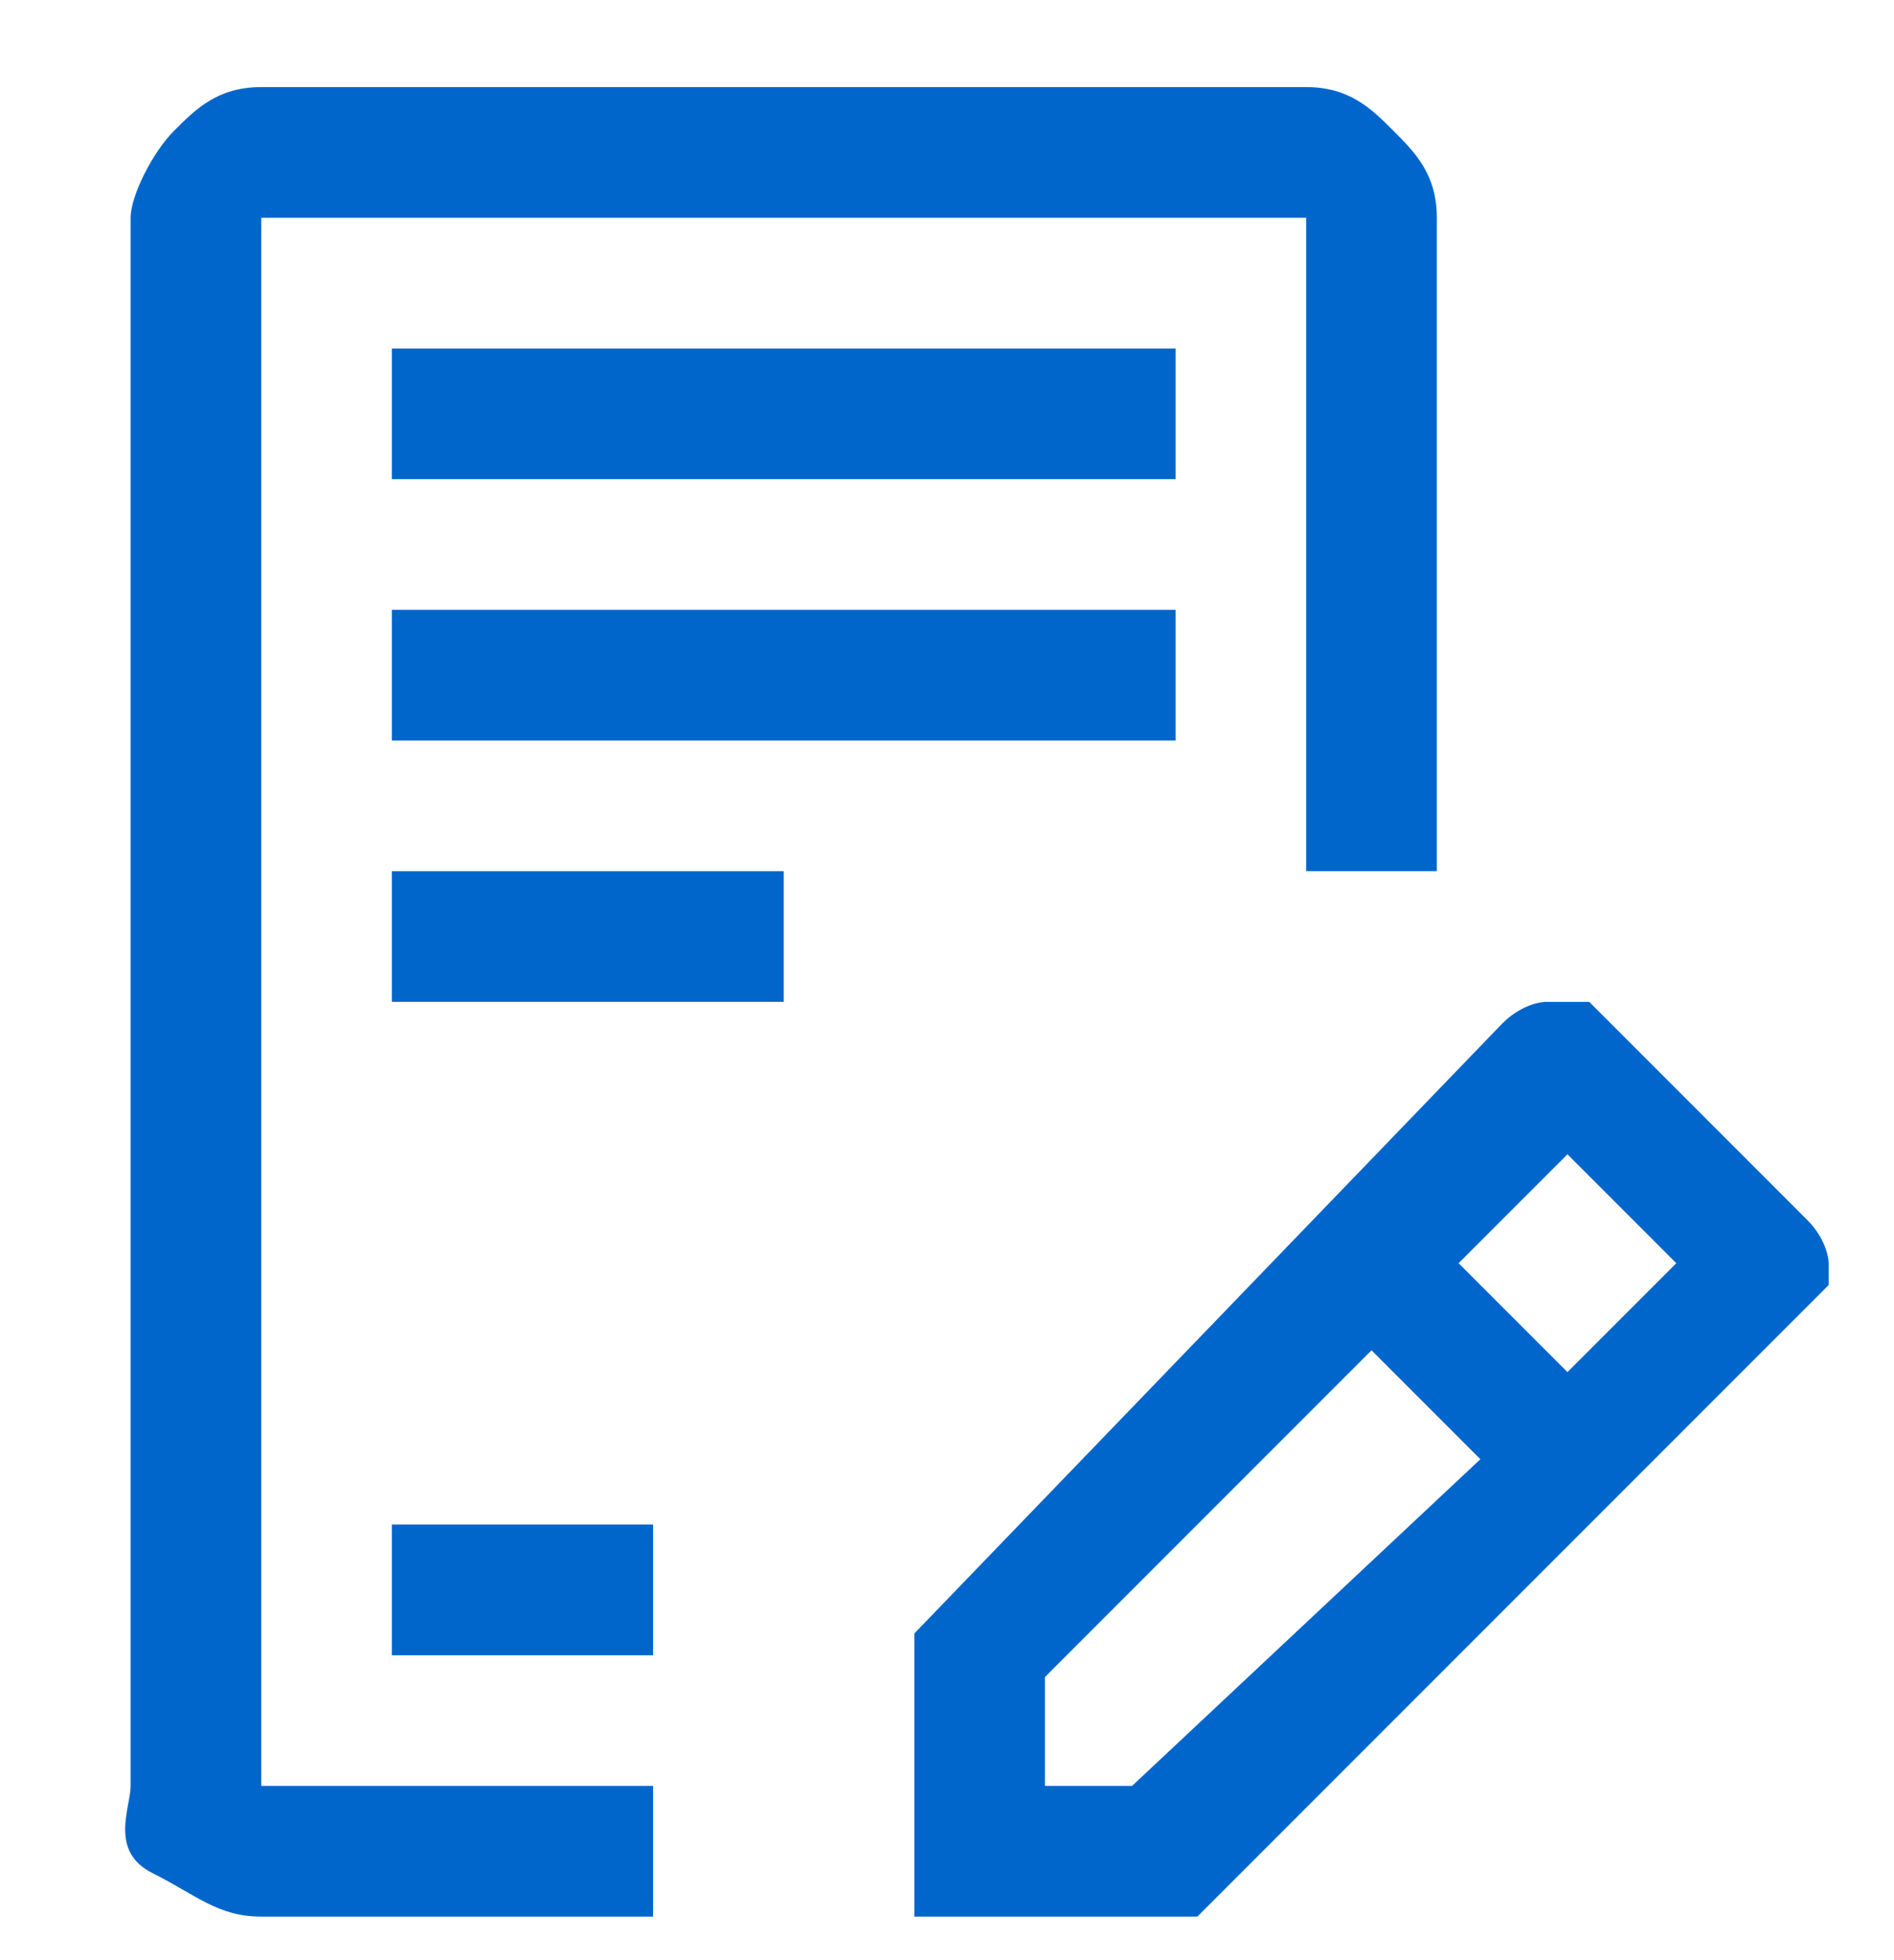
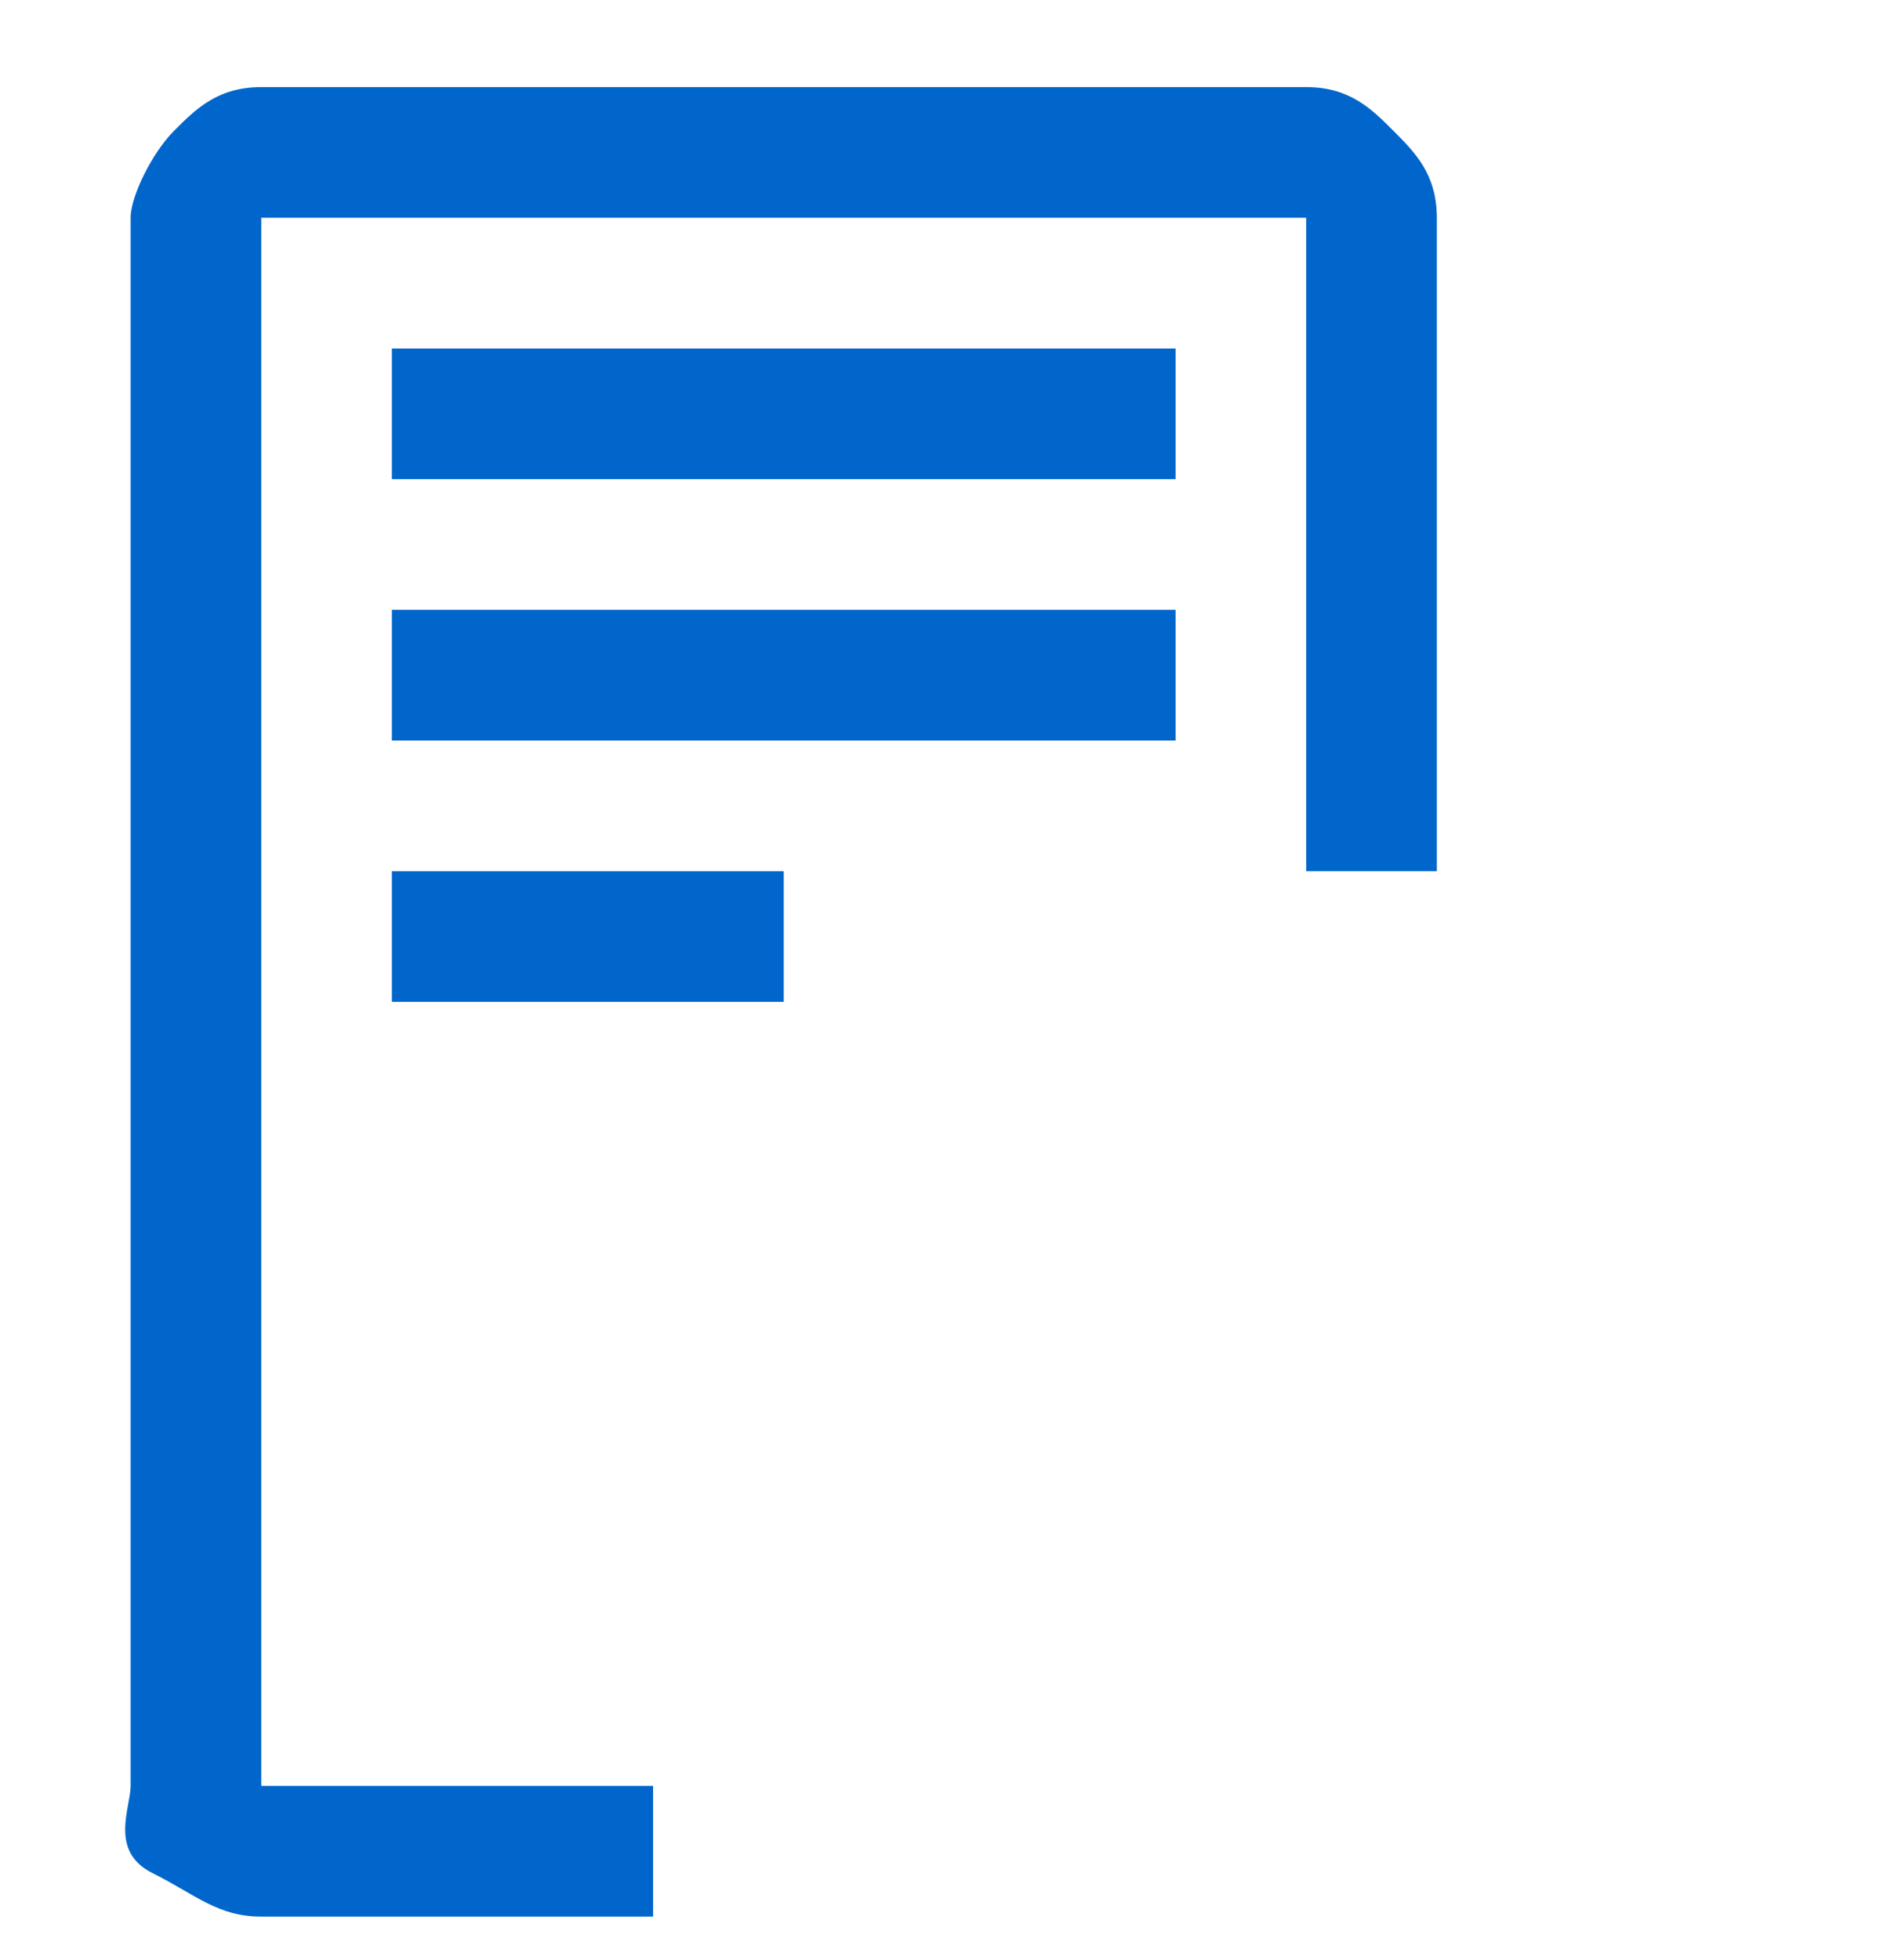
<svg xmlns="http://www.w3.org/2000/svg" height="9" id="Layer_1" style="enable-background:new 0 0 8.7 9;" version="1.1" viewBox="0 0 8.7 9" width="8.7" x="0px" xml:space="preserve" y="0px">
  <style type="text/css">
	.st0{fill:#0066CC;}
</style>
  <path class="st0" d="M5.4,1.6H1.8v0.6h3.6V1.6z" />
  <path class="st0" d="M5.4,2.8H1.8v0.6h3.6V2.8z" />
  <path class="st0" d="M3.6,4H1.8v0.6h1.8V4z" />
-   <path class="st0" d="M3,7H1.8v0.6H3V7z" />
-   <path class="st0" d="M8.3,5.6L7.4,4.7c0,0-0.1-0.1-0.1-0.1c0,0-0.1,0-0.1,0s-0.1,0-0.1,0S7,4.6,6.9,4.7L4.2,7.5v1.3h1.3L8.3,6  c0,0,0.1-0.1,0.1-0.1c0,0,0-0.1,0-0.1S8.4,5.7,8.3,5.6C8.3,5.6,8.3,5.6,8.3,5.6z M5.2,8.2H4.8V7.7l1.5-1.5l0.5,0.5L5.2,8.2z   M7.2,6.3L6.7,5.8l0.5-0.5l0.5,0.5L7.2,6.3z" />
  <path class="st0" d="M3,8.8H1.2C1,8.8,0.9,8.7,0.7,8.6S0.6,8.3,0.6,8.2V1c0-0.1,0.1-0.3,0.2-0.4S1,0.4,1.2,0.4H6  c0.2,0,0.3,0.1,0.4,0.2S6.6,0.8,6.6,1v3H6V1H1.2v7.2H3V8.8z" />
</svg>